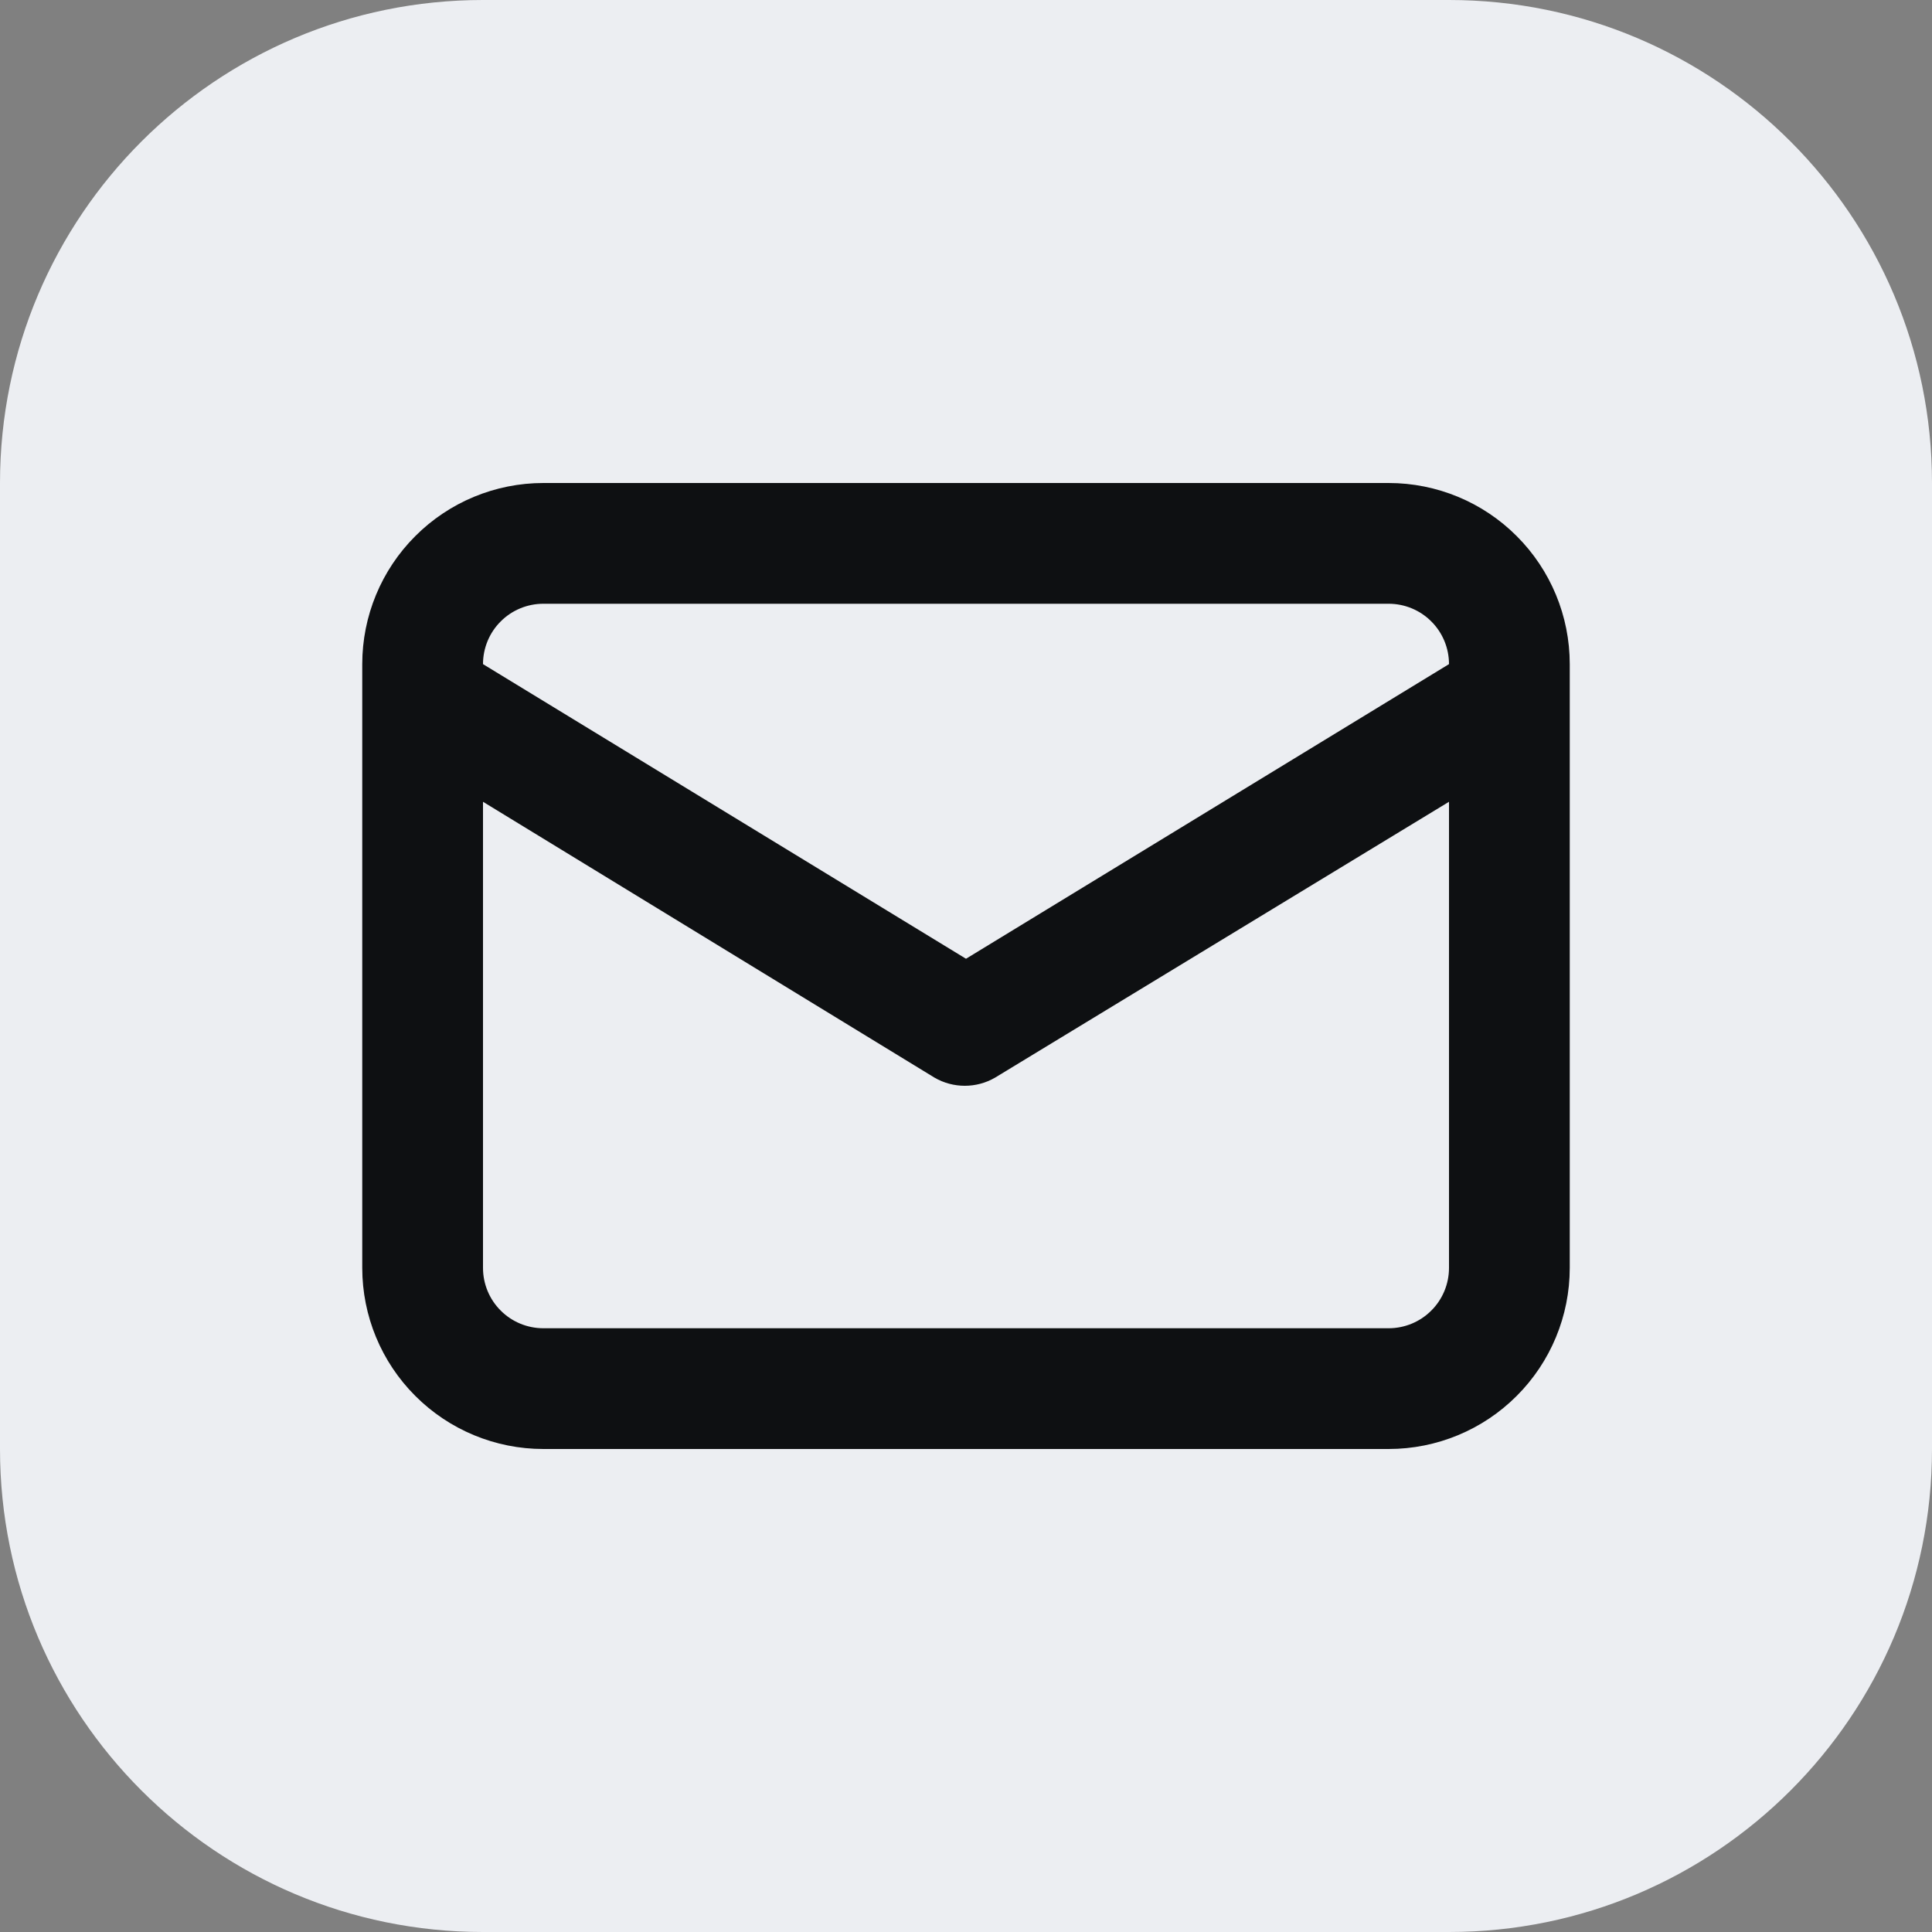
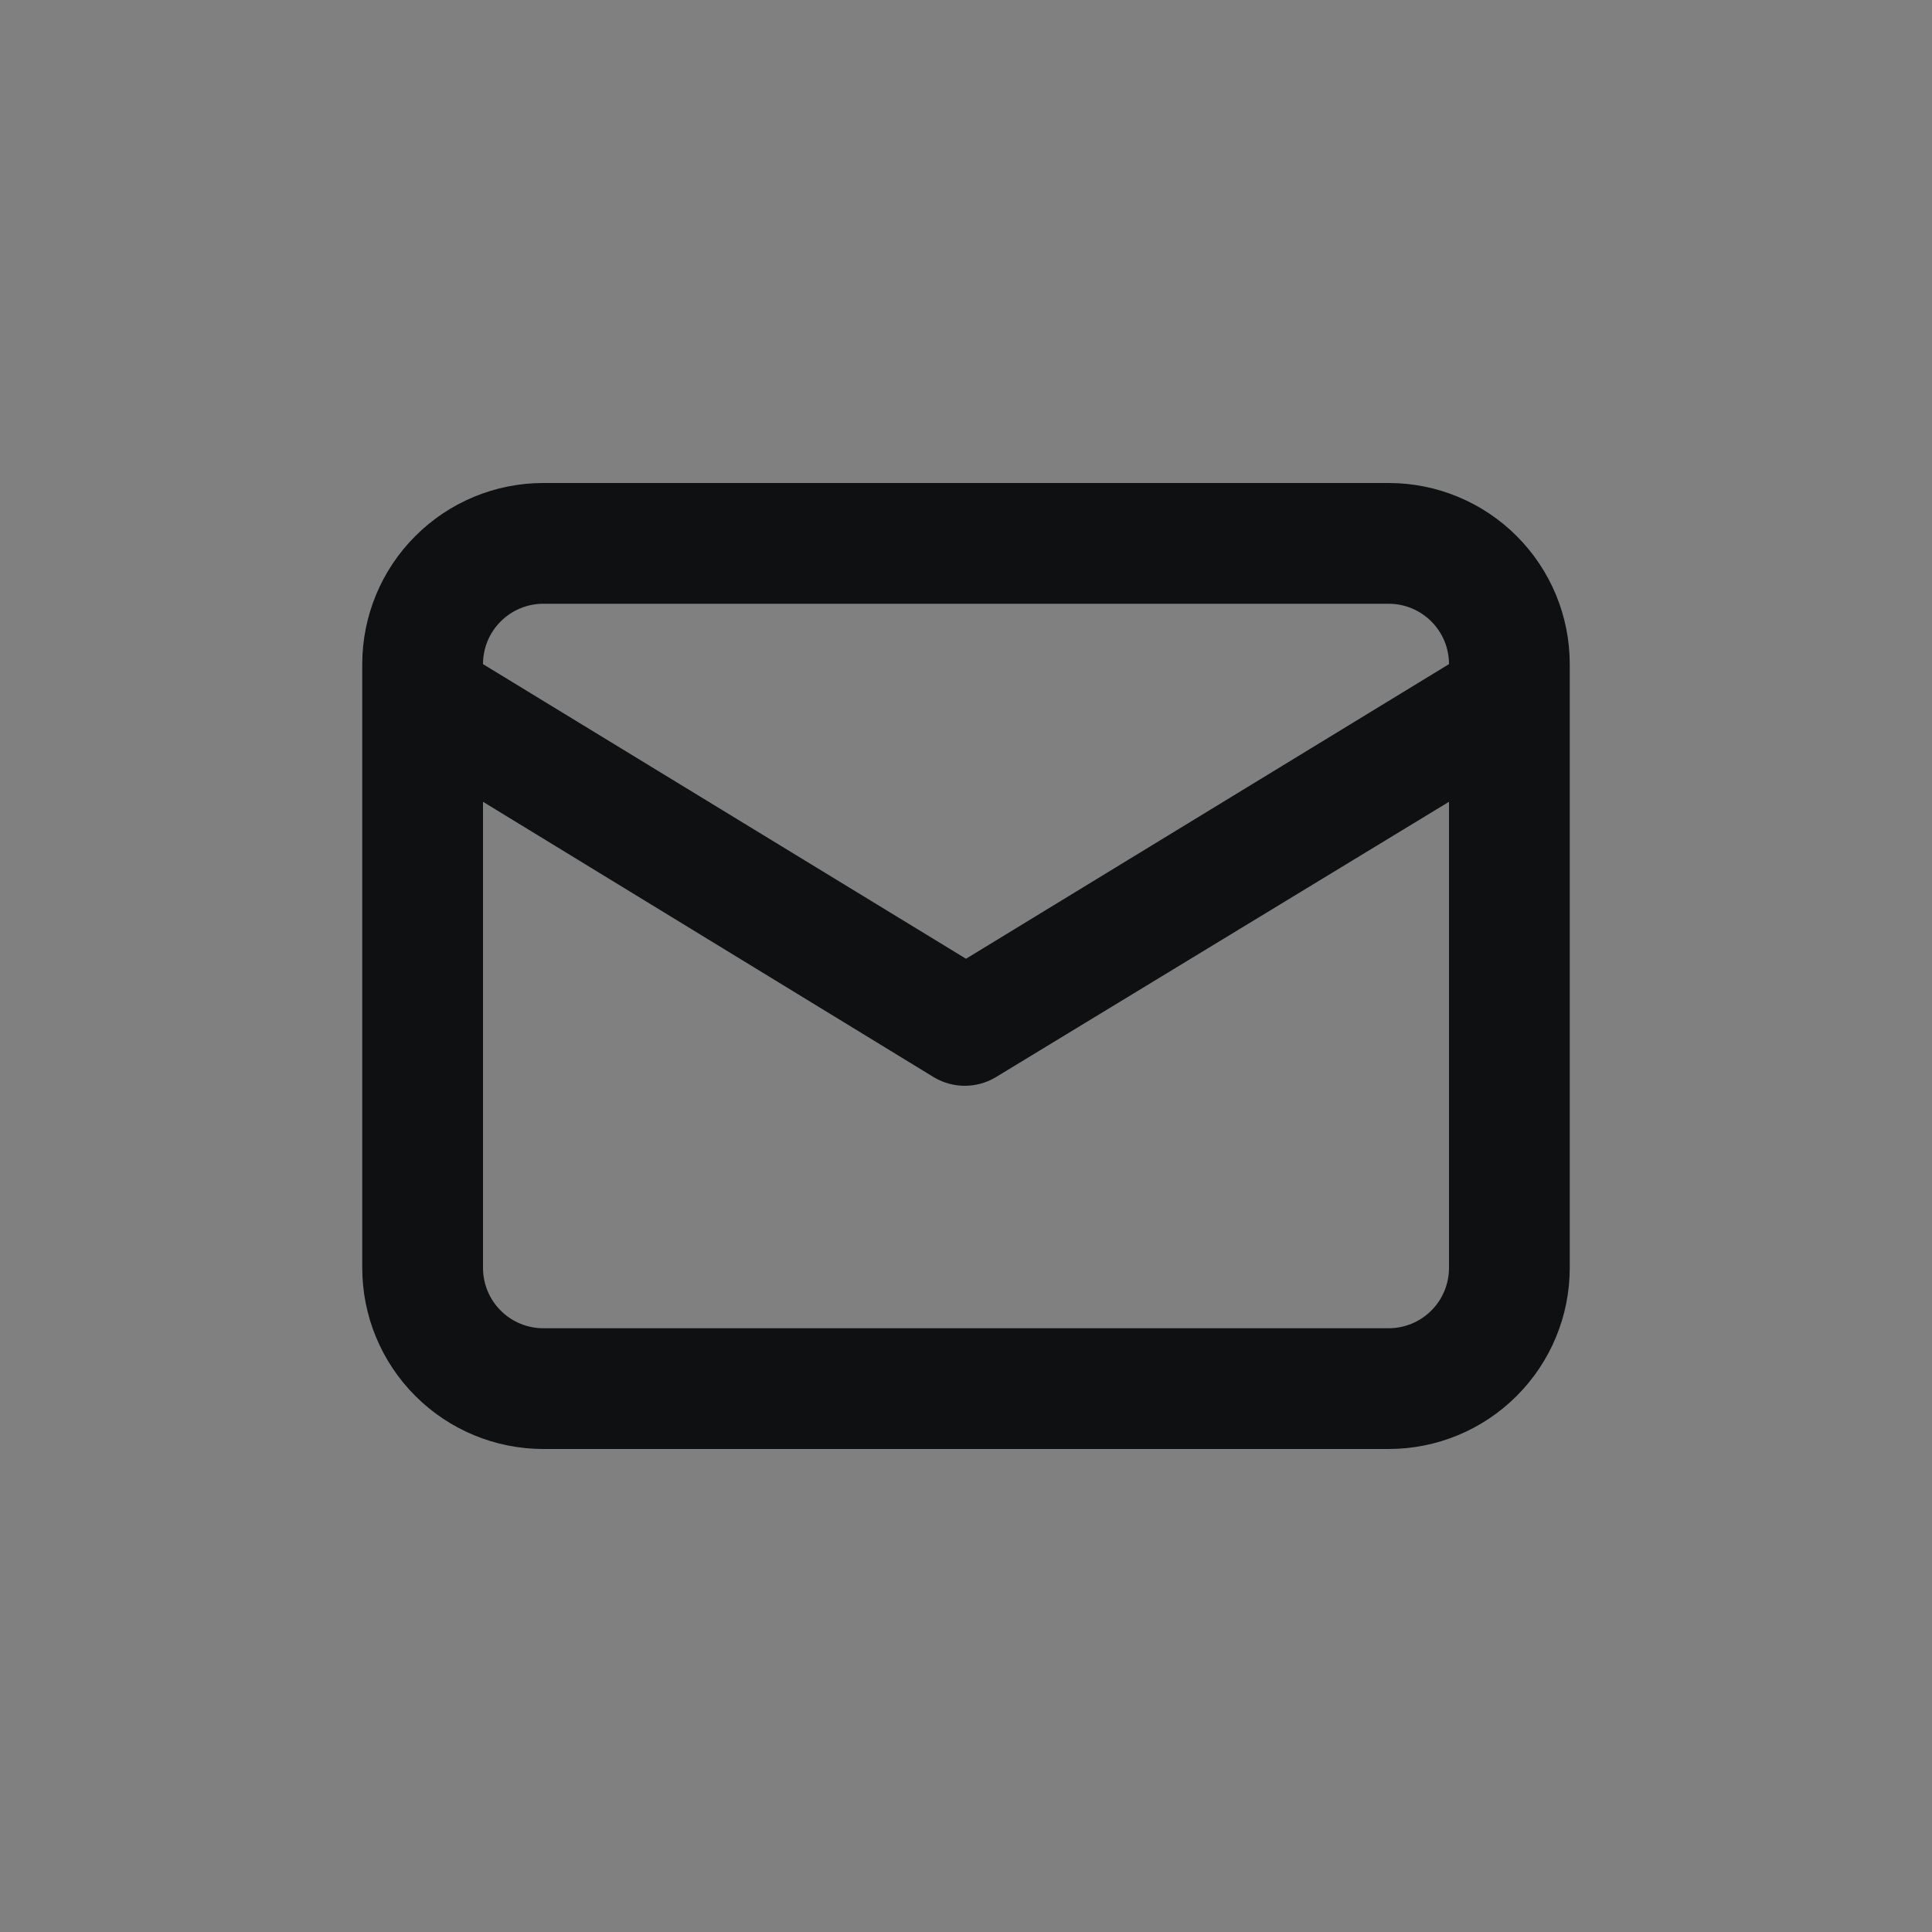
<svg xmlns="http://www.w3.org/2000/svg" width="32" height="32" viewBox="0 0 32 32" fill="none">
  <rect x="0" y="0" width="32" height="32" fill="#808080" stroke="none" />
-   <path d="M0 8C0 3.582 3.582 0 8 0H24C28.418 0 32 3.582 32 8V24C32 28.418 28.418 32 24 32H8C3.582 32 0 28.418 0 24V8Z" fill="#ECEEF2" />
  <path d="M23 8H9C8.204 8 7.441 8.316 6.879 8.879C6.316 9.441 6 10.204 6 11V21C6 21.796 6.316 22.559 6.879 23.121C7.441 23.684 8.204 24 9 24H23C23.796 24 24.559 23.684 25.121 23.121C25.684 22.559 26 21.796 26 21V11C26 10.204 25.684 9.441 25.121 8.879C24.559 8.316 23.796 8 23 8ZM9 10H23C23.265 10 23.52 10.105 23.707 10.293C23.895 10.48 24 10.735 24 11L16 15.88L8 11C8 10.735 8.105 10.48 8.293 10.293C8.48 10.105 8.735 10 9 10ZM24 21C24 21.265 23.895 21.52 23.707 21.707C23.52 21.895 23.265 22 23 22H9C8.735 22 8.48 21.895 8.293 21.707C8.105 21.52 8 21.265 8 21V13.28L15.48 17.85C15.632 17.938 15.805 17.984 15.98 17.984C16.155 17.984 16.328 17.938 16.48 17.85L24 13.28V21Z" fill="#0E1012" />
</svg>